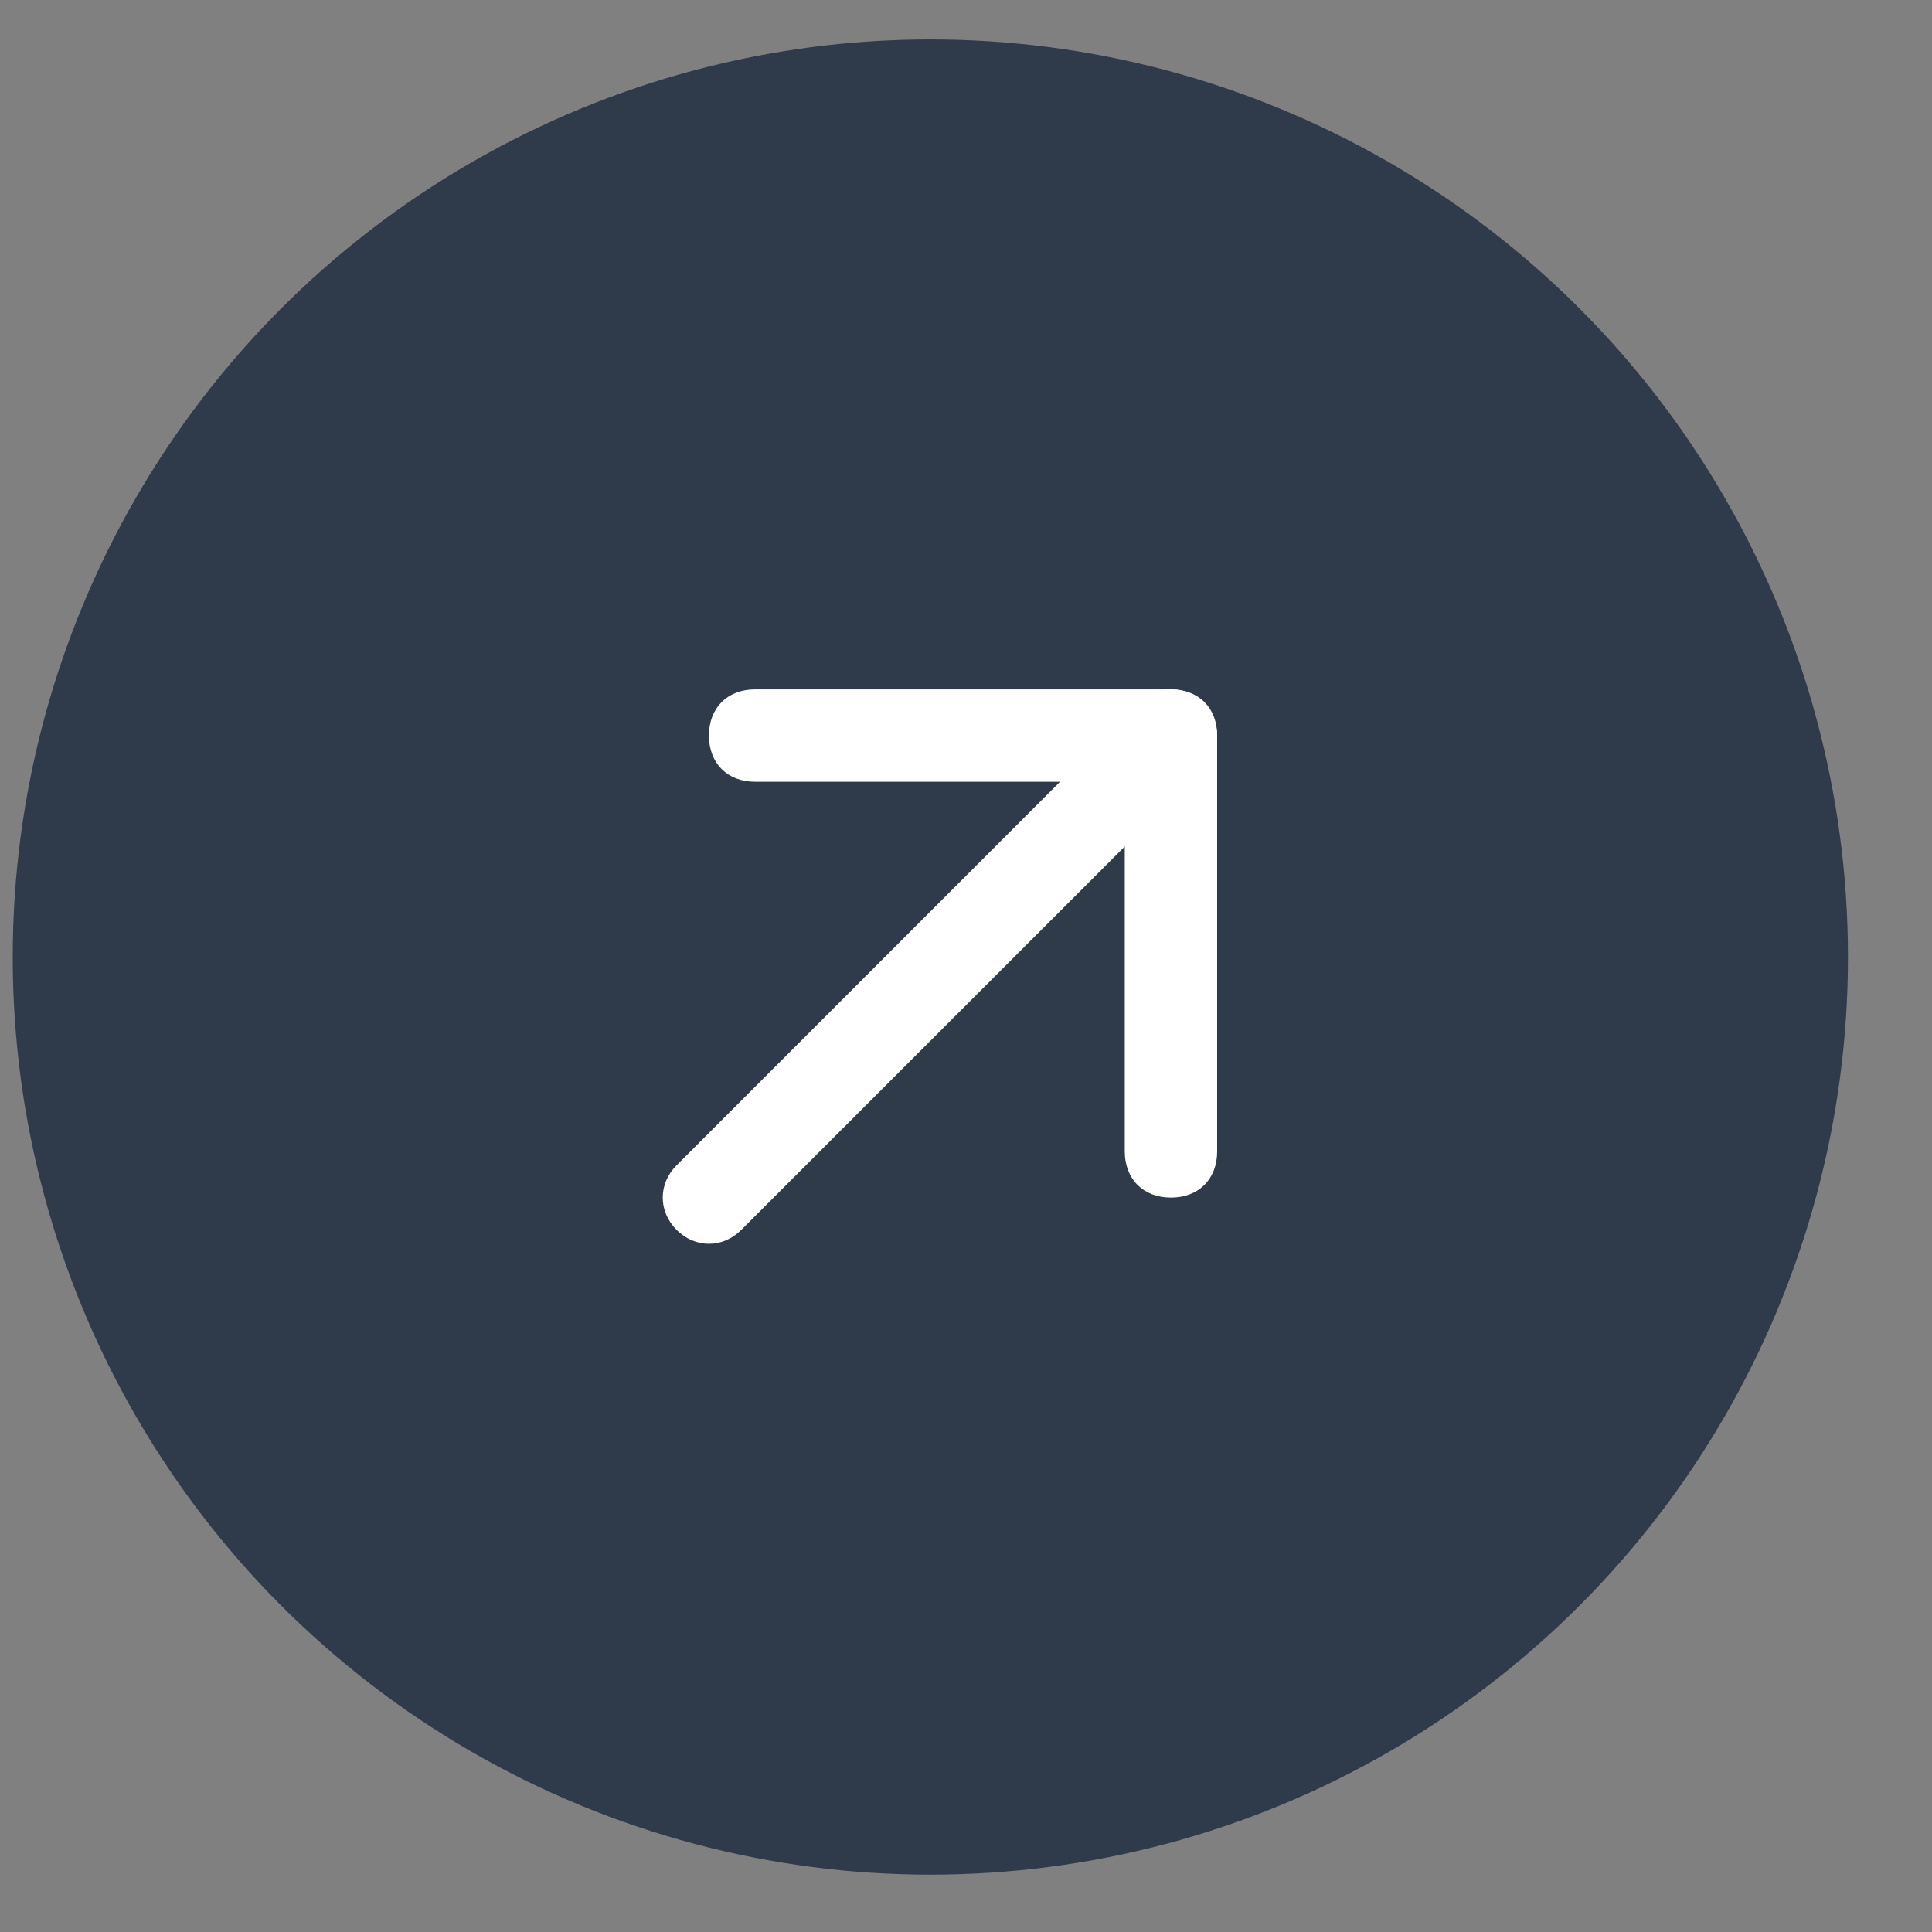
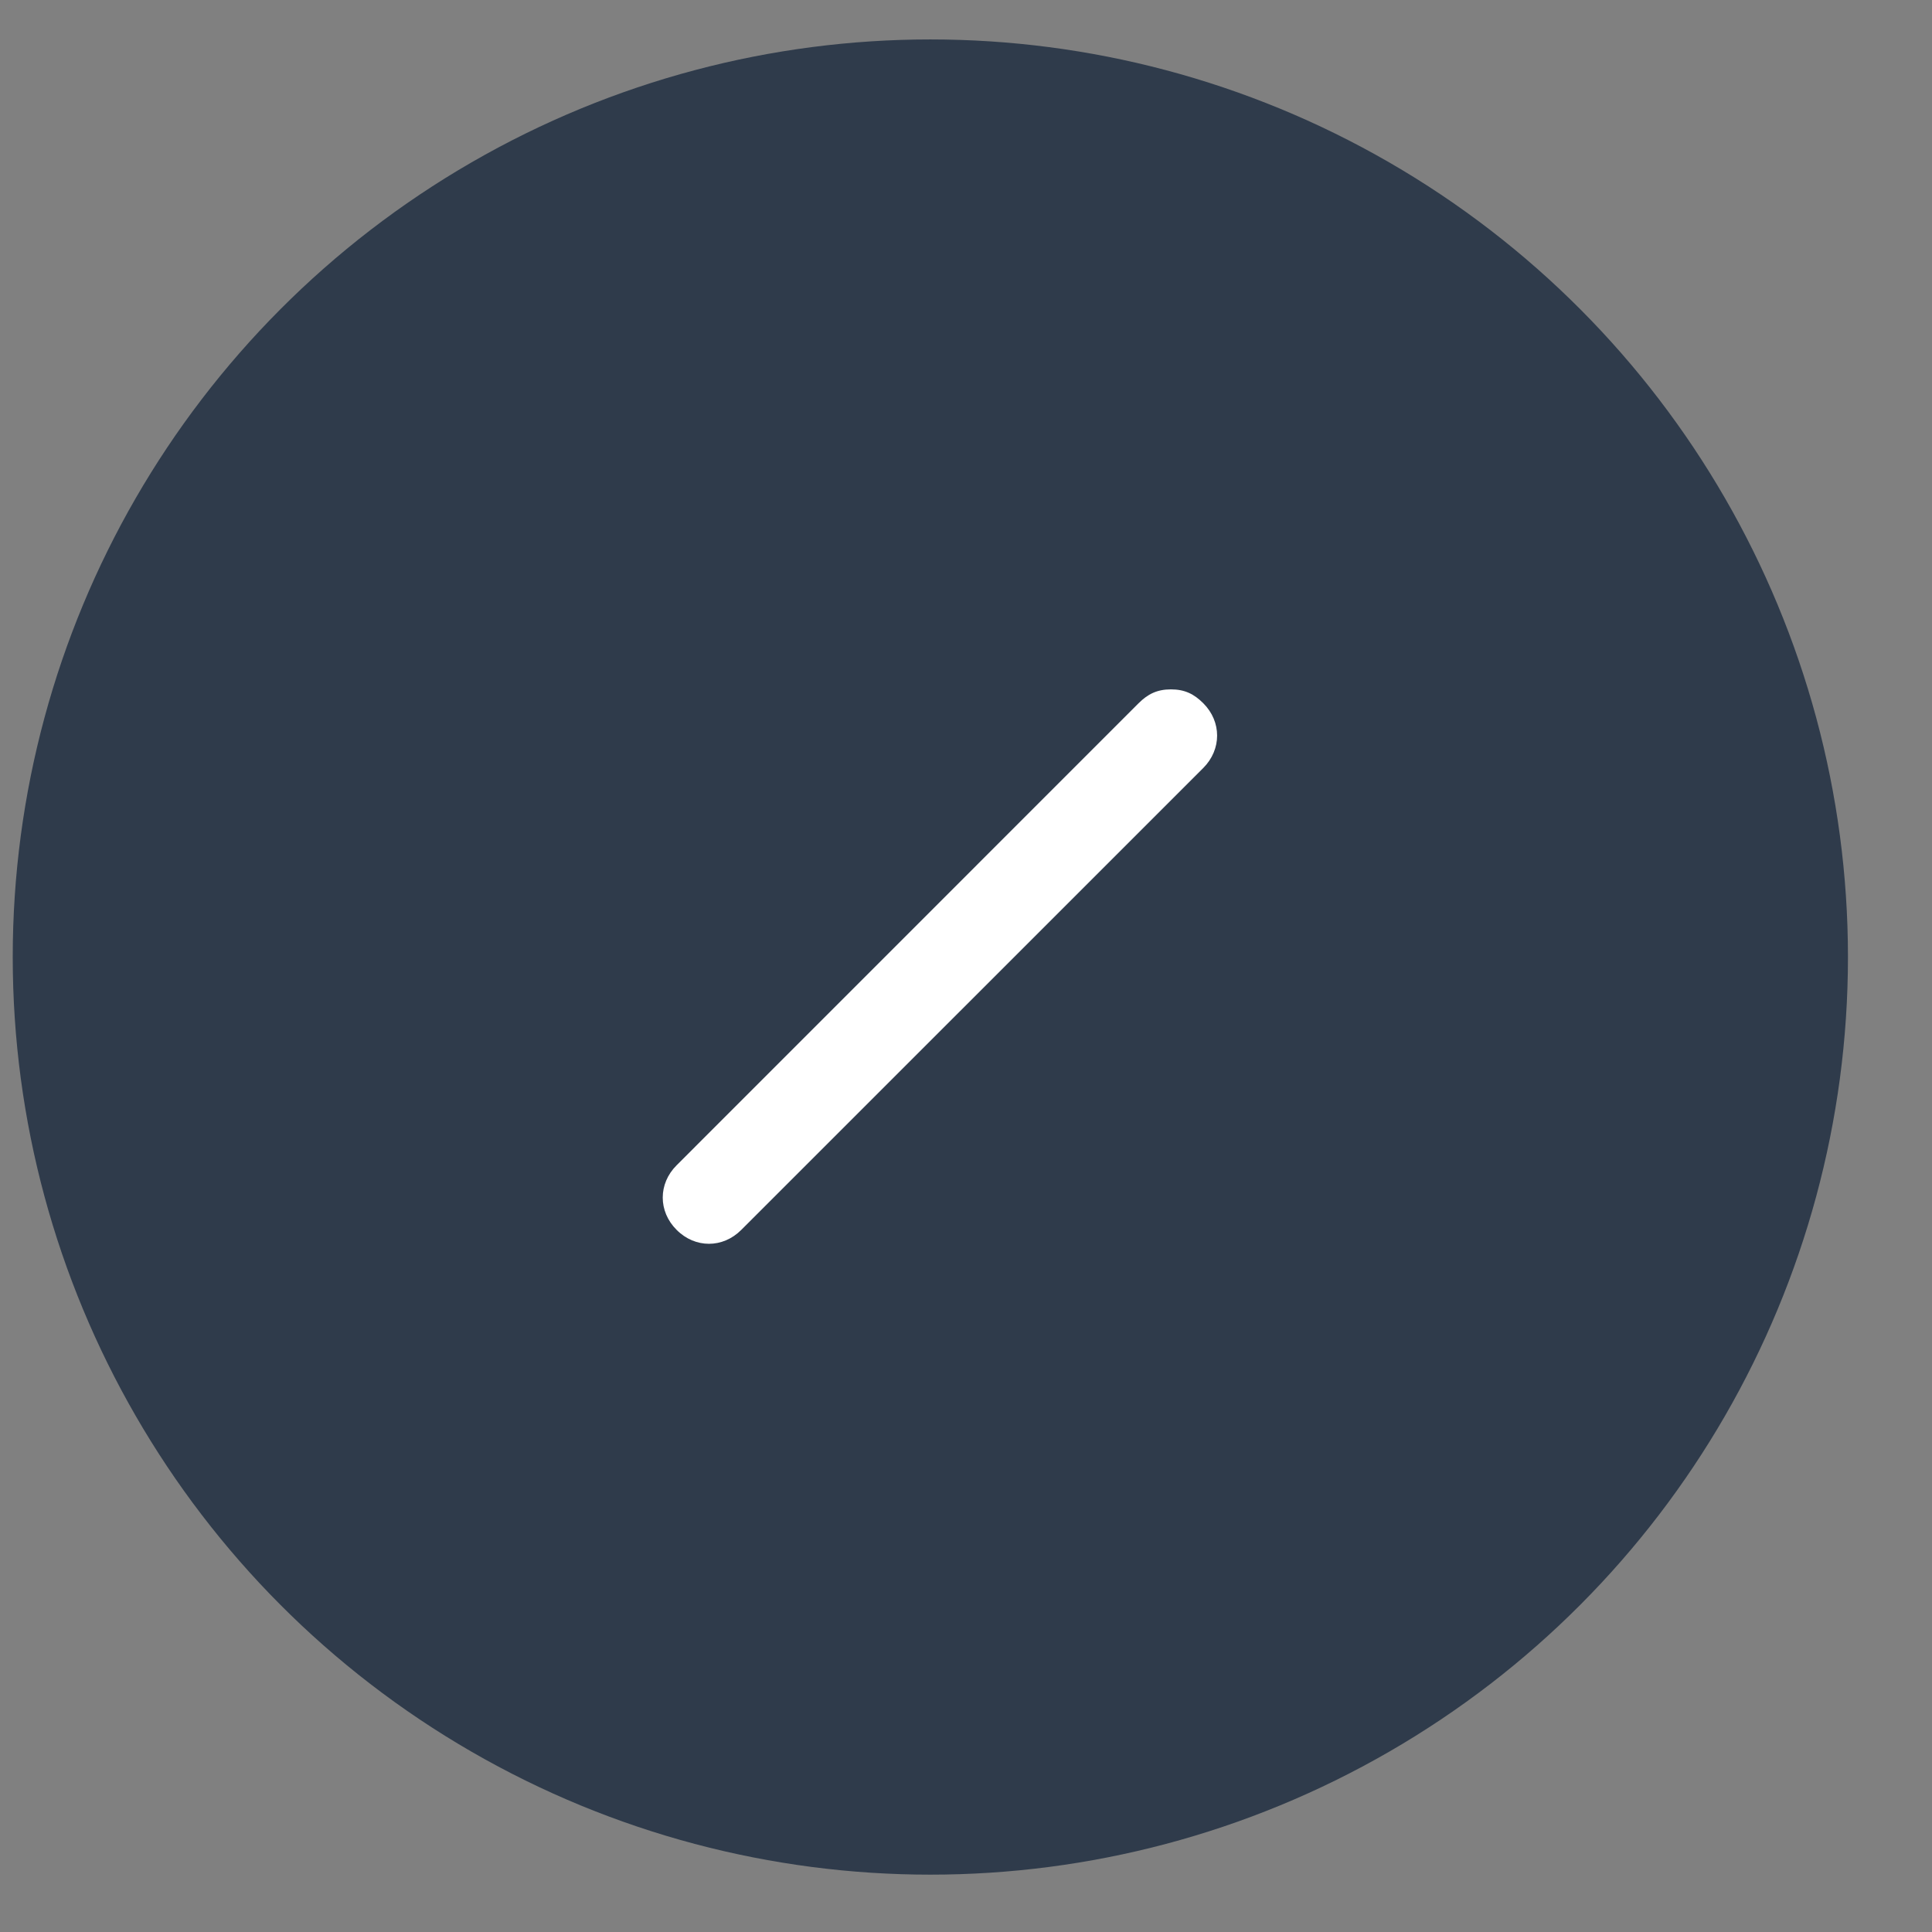
<svg xmlns="http://www.w3.org/2000/svg" width="22" height="22" viewBox="0 0 22 22" fill="none">
  <rect x="0" y="0" width="22" height="22" fill="#808080" stroke="none" />
  <circle cx="10.594" cy="10.898" r="10.449" fill="#2F3B4B" />
  <path d="M13.334 7.85C13.176 7.85 13.071 7.903 12.965 8.008L7.705 13.269C7.494 13.479 7.494 13.795 7.705 14.005C7.915 14.216 8.231 14.216 8.441 14.005L13.702 8.745C13.912 8.534 13.912 8.218 13.702 8.008C13.597 7.903 13.491 7.85 13.334 7.85Z" fill="white" />
-   <path d="M13.334 7.85H8.599C8.283 7.85 8.073 8.06 8.073 8.376C8.073 8.692 8.283 8.902 8.599 8.902H12.808V13.111C12.808 13.426 13.018 13.637 13.334 13.637C13.649 13.637 13.86 13.426 13.86 13.111V8.376C13.86 8.06 13.649 7.85 13.334 7.85Z" fill="white" />
</svg>